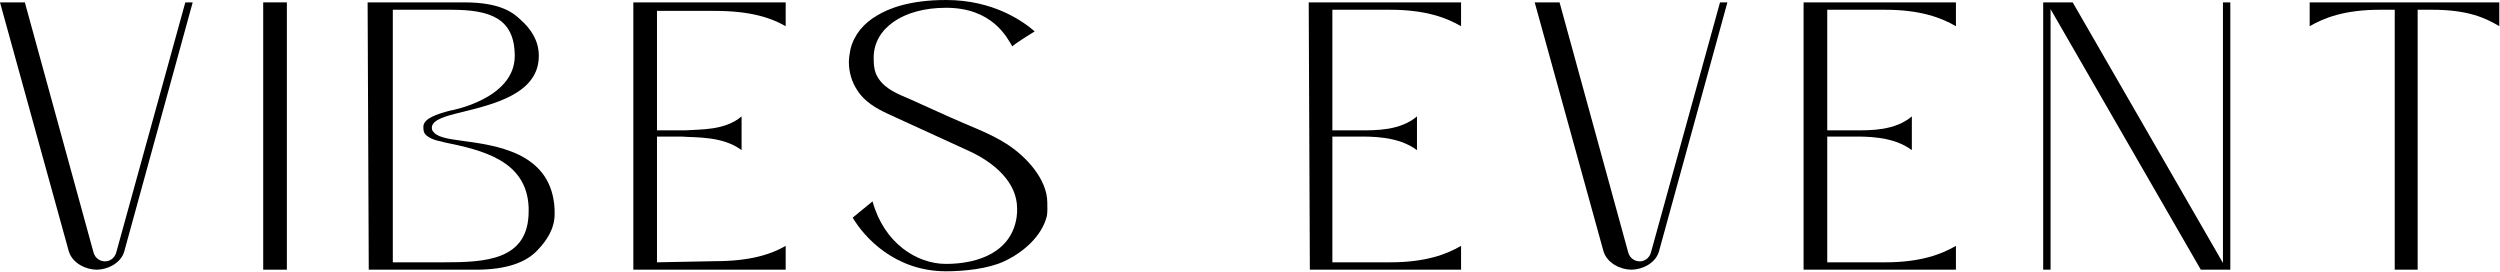
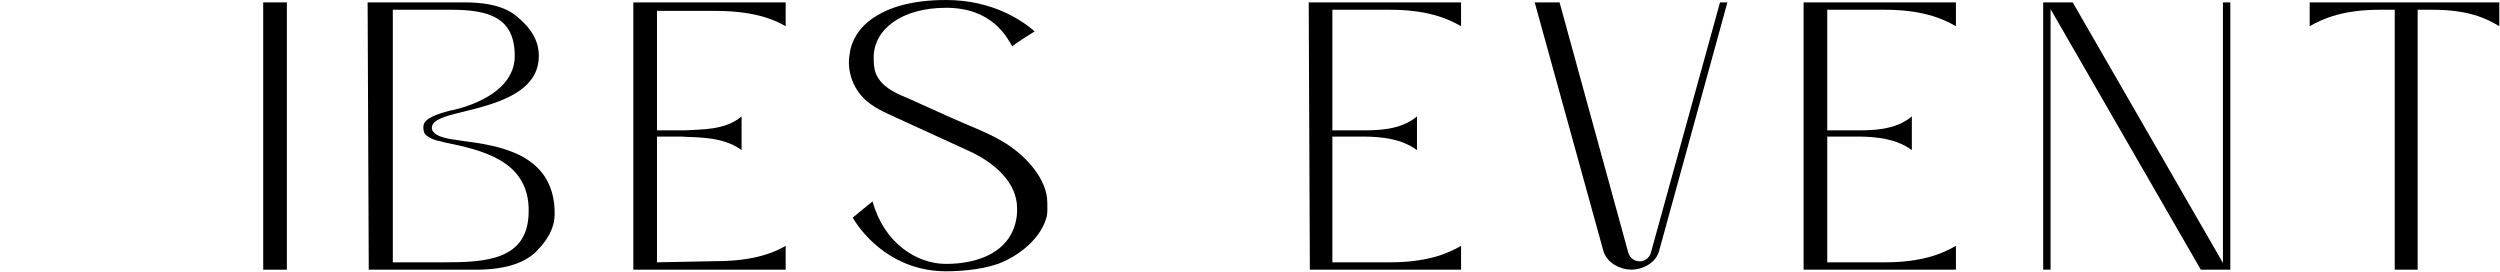
<svg xmlns="http://www.w3.org/2000/svg" width="2203" height="240" viewBox="0 0 2203 240" fill="none">
-   <path d="M0 2.1L60.55 221.2C63.7 232.05 75.8 237.65 85.25 237.65C94.35 237.65 106.8 232.05 109.6 221.2L169.8 2.1H163.3L102.4 222.6C101 227.5 96.8 230.3 92.6 230.3C88.05 230.3 83.85 227.5 82.45 222.6L21.9 2.1H0Z" fill="black" />
  <path d="M252.789 2.1H231.939V237.65H252.789V2.1Z" fill="black" />
  <path d="M488.395 180.25C483.495 134.05 437.145 128.1 405.995 123.9C392.695 122.15 384.795 120.4 381.645 115.85C380.945 115.15 380.595 114.1 380.595 113.05V111.65C381.645 105.7 391.295 102.55 405.995 99.05C433.995 92.05 474.795 82.95 474.795 49.35V49C474.795 35.7 467.595 25.2 458.845 17.5C452.545 11.55 441.695 2.1 409.145 2.1H323.945L324.945 237.65H419.645C445.195 237.65 463.745 231.7 474.245 219.8C481.595 212.1 488.745 201.6 488.745 188.65C488.745 186.2 488.745 183.05 488.395 180.25ZM346.145 231.15V8.6H397.595C431.895 8.6 453.595 16.1 453.595 49.35C453.595 87.15 397.595 97.3 397.595 97.3H397.245C383.945 100.8 374.145 104.3 373.095 110.95V112.7C373.095 114.8 373.445 116.55 374.495 117.95C377.295 121.45 382.545 123.55 389.895 124.95H390.245C390.245 124.95 390.595 125.3 390.945 125.3C425.245 132.3 464.095 141.4 465.845 182.7V186.2C465.845 229.6 427.345 231.15 390.945 231.15H346.145Z" fill="black" />
  <path d="M630.038 9.6C661.188 9.6 679.738 15.75 692.338 23.1V2.1H558.088V237.65H692.338V216.65C679.738 224 661.188 230.15 630.038 230.15L578.938 231.15V120.35H600.638C612.538 121.35 636.688 119.7 653.488 132.3V102.55C638.788 115.15 617.088 113.85 604.138 114.85H578.938V9.6H630.038Z" fill="black" />
  <path d="M922.883 178.5C922.883 157.85 903.983 137.55 886.833 126.7C872.133 117.25 853.933 110.95 837.833 103.6C825.933 98.35 814.033 92.75 802.133 87.5C791.633 82.95 780.083 78.75 773.783 68.6C770.283 63.35 769.883 57.05 769.883 50.75C769.883 25.2 795.483 6.85 833.633 6.85C874.583 6.85 887.533 33.25 892.083 40.95C893.483 38.85 911.783 27.65 911.783 27.65C901.633 18.9 875.633 0 833.633 0C801.083 0 782.683 7.7 772.883 13.65C761.333 20.3 752.583 30.45 749.433 43.4C748.733 47.25 748.033 50.75 748.033 54.6C748.033 63.35 750.483 72.1 755.383 79.45C761.683 89.6 772.183 95.55 782.683 100.45L853.783 133C875.133 142.8 896.283 159.95 896.283 183.75C896.283 185.85 896.283 188.3 895.933 190.75C891.733 221.9 862.333 232.55 833.633 232.55C807.733 232.55 779.033 214.2 768.883 177.45L751.383 191.8C761.533 208.95 788.483 239.05 833.633 239.05C849.383 239.05 870.483 236.95 884.833 230.3C901.283 222.6 917.933 208.6 922.483 190.4C923.183 186.55 922.883 182.7 922.883 178.5Z" fill="black" />
  <path d="M1225.19 8.6C1256.34 8.6 1274.89 15.75 1287.49 23.1V2.1H1153.24L1154.24 237.65H1287.49V216.65C1274.89 224 1256.34 231.15 1225.19 231.15H1174.09V120.35H1195.79C1207.69 120.35 1231.84 119.7 1248.64 132.3V102.55C1233.94 115.15 1212.24 114.85 1199.29 114.85H1174.09V8.6H1225.19Z" fill="black" />
  <path d="M1352.38 2.1L1412.93 221.2C1416.08 232.05 1428.18 237.65 1437.63 237.65C1446.73 237.65 1459.18 232.05 1461.98 221.2L1522.18 2.1H1515.68L1454.78 222.6C1453.38 227.5 1449.18 230.3 1444.98 230.3C1440.43 230.3 1436.23 227.5 1434.83 222.6L1374.28 2.1H1352.38Z" fill="black" />
  <path d="M1661.27 8.6C1692.42 8.6 1710.97 15.75 1723.57 23.1V2.1H1589.32V237.65H1723.57V216.65C1710.97 224 1692.42 231.15 1661.27 231.15H1610.17V120.35H1631.87C1643.77 120.35 1667.92 119.7 1684.72 132.3V102.55C1670.02 115.15 1648.32 114.85 1635.37 114.85H1610.17V8.6H1661.27Z" fill="black" />
  <path d="M1958.86 2.1V231.7L1826.46 2.1H1800.46V237.65H1806.96V8.05L1939.36 237.65H1965.36V2.1H1958.86Z" fill="black" />
  <path d="M2035.29 2.1V23.1C2047.89 15.75 2066.09 8.6 2097.24 8.6H2110.24V237.65H2130.44V8.6H2143.44C2174.59 8.6 2190.14 15.75 2202.39 23.1V2.1H2035.29Z" fill="black" />
</svg>